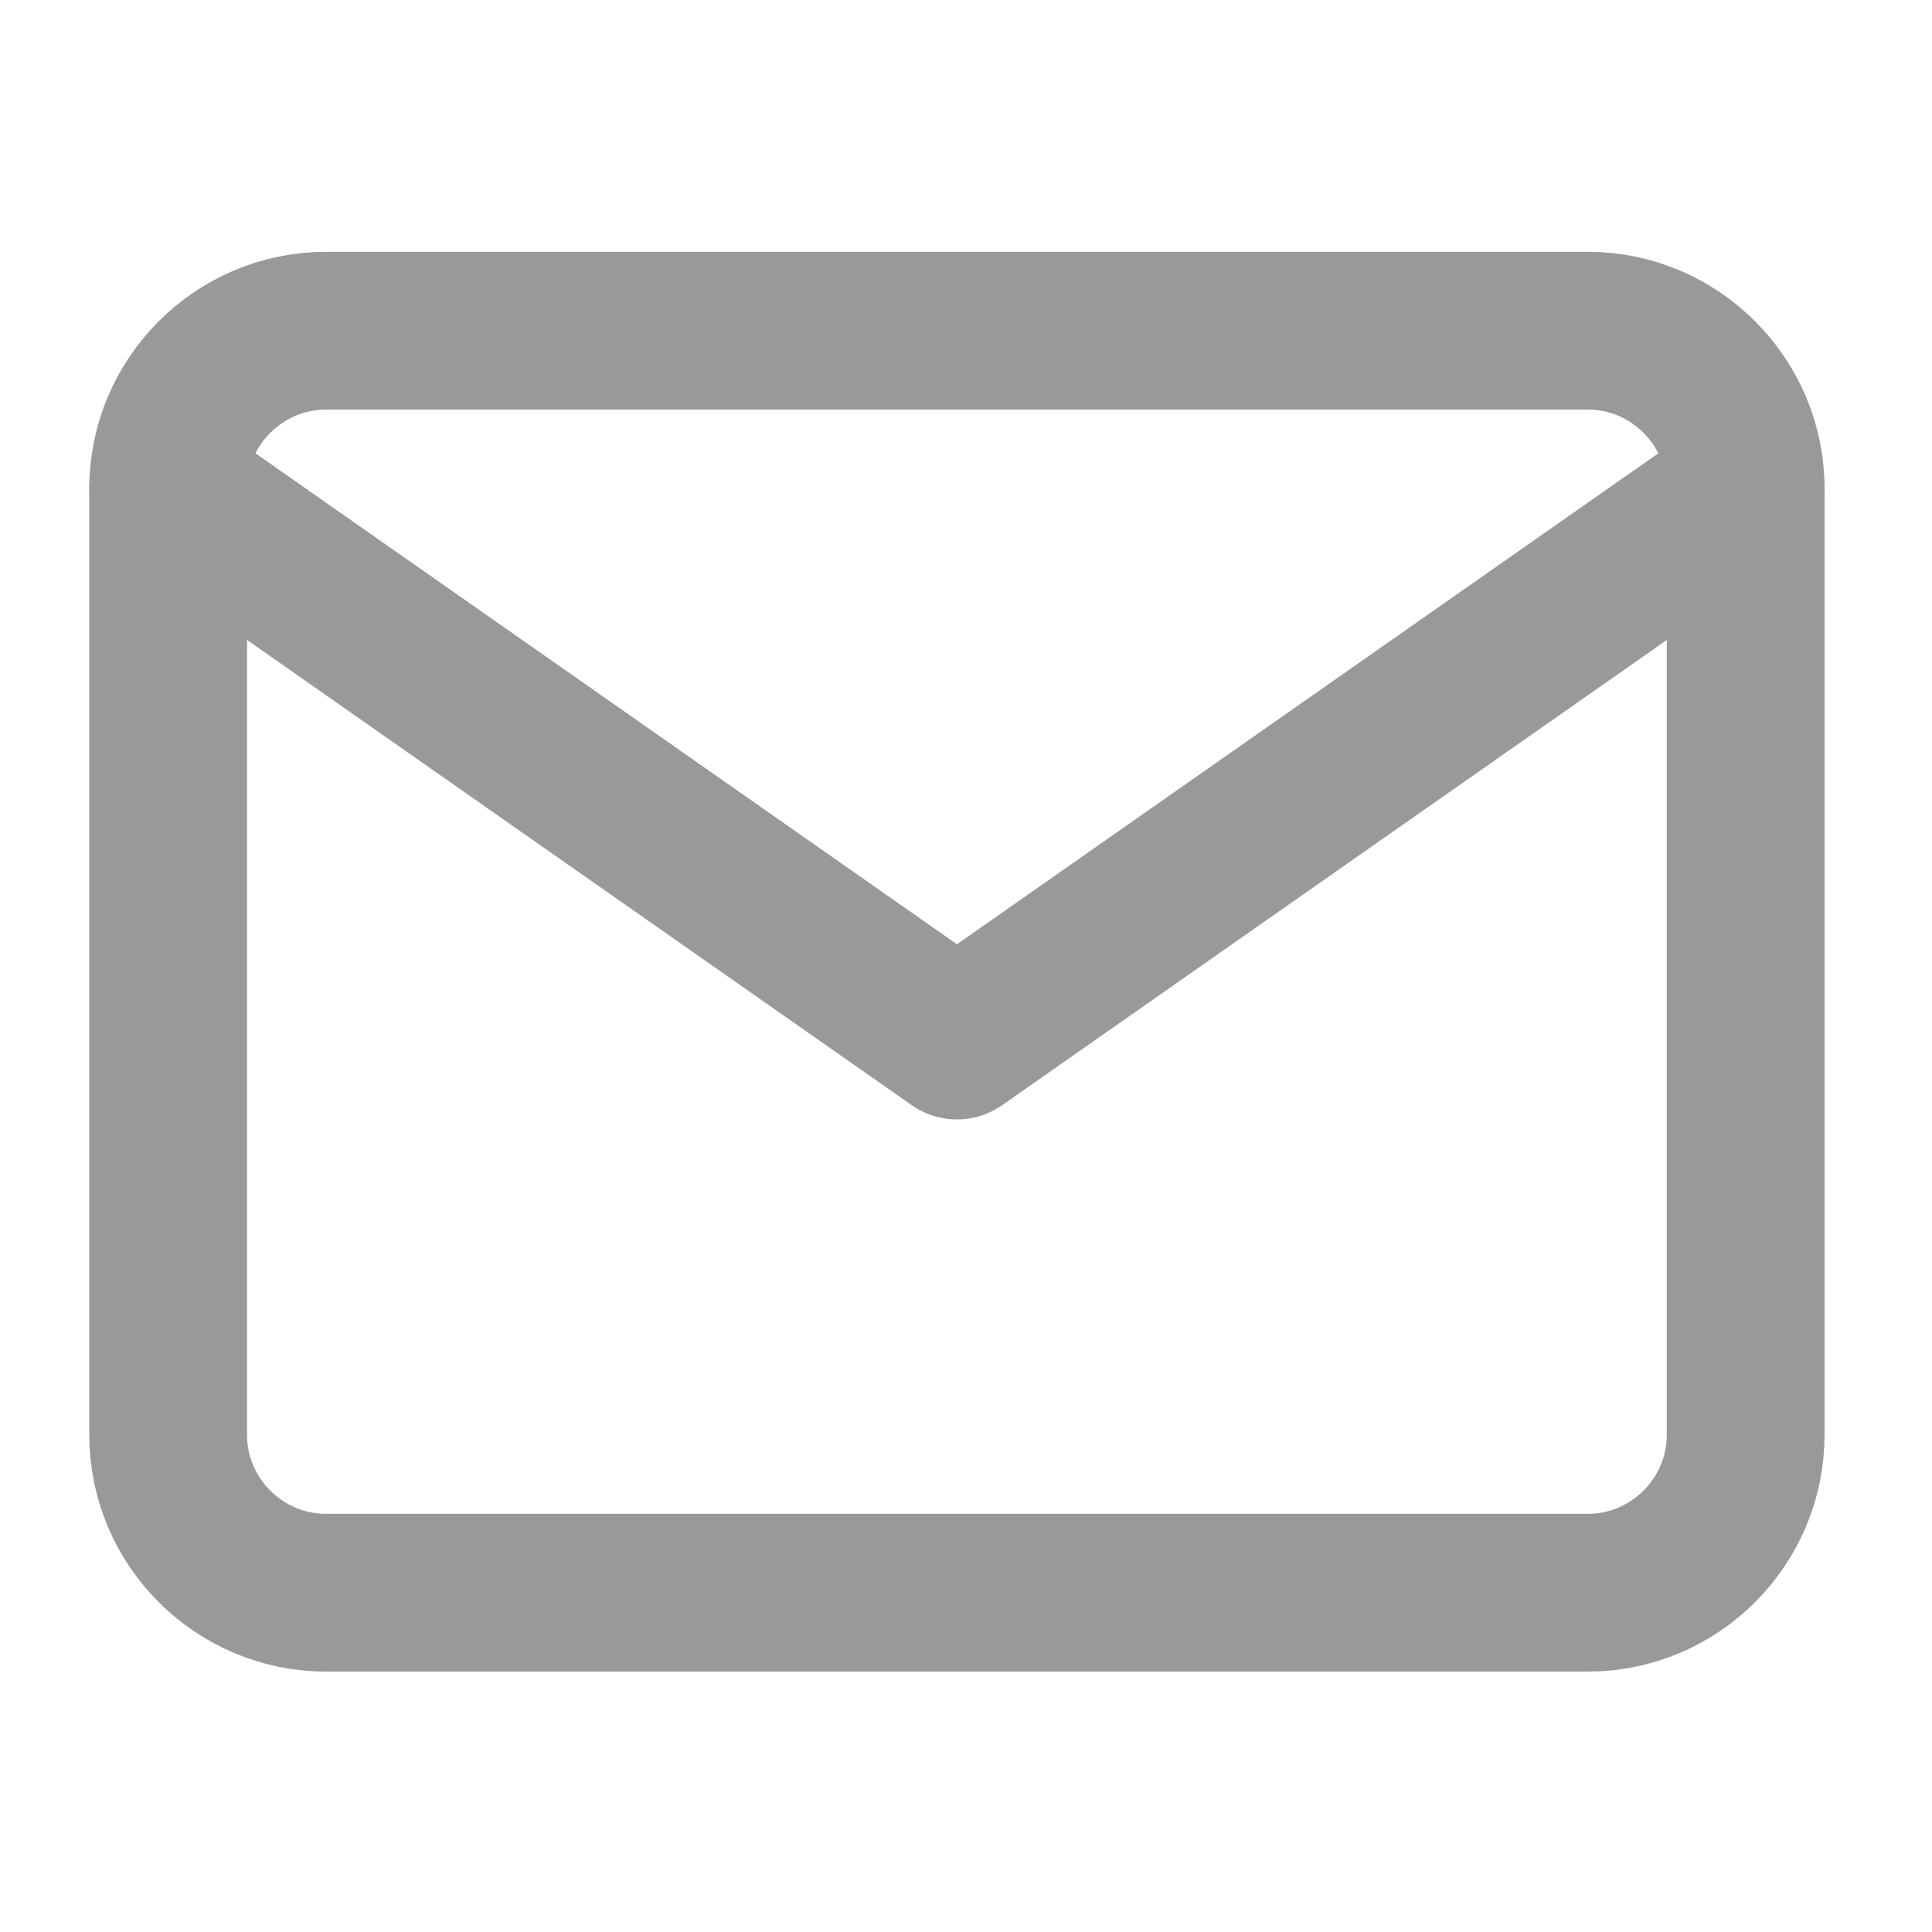
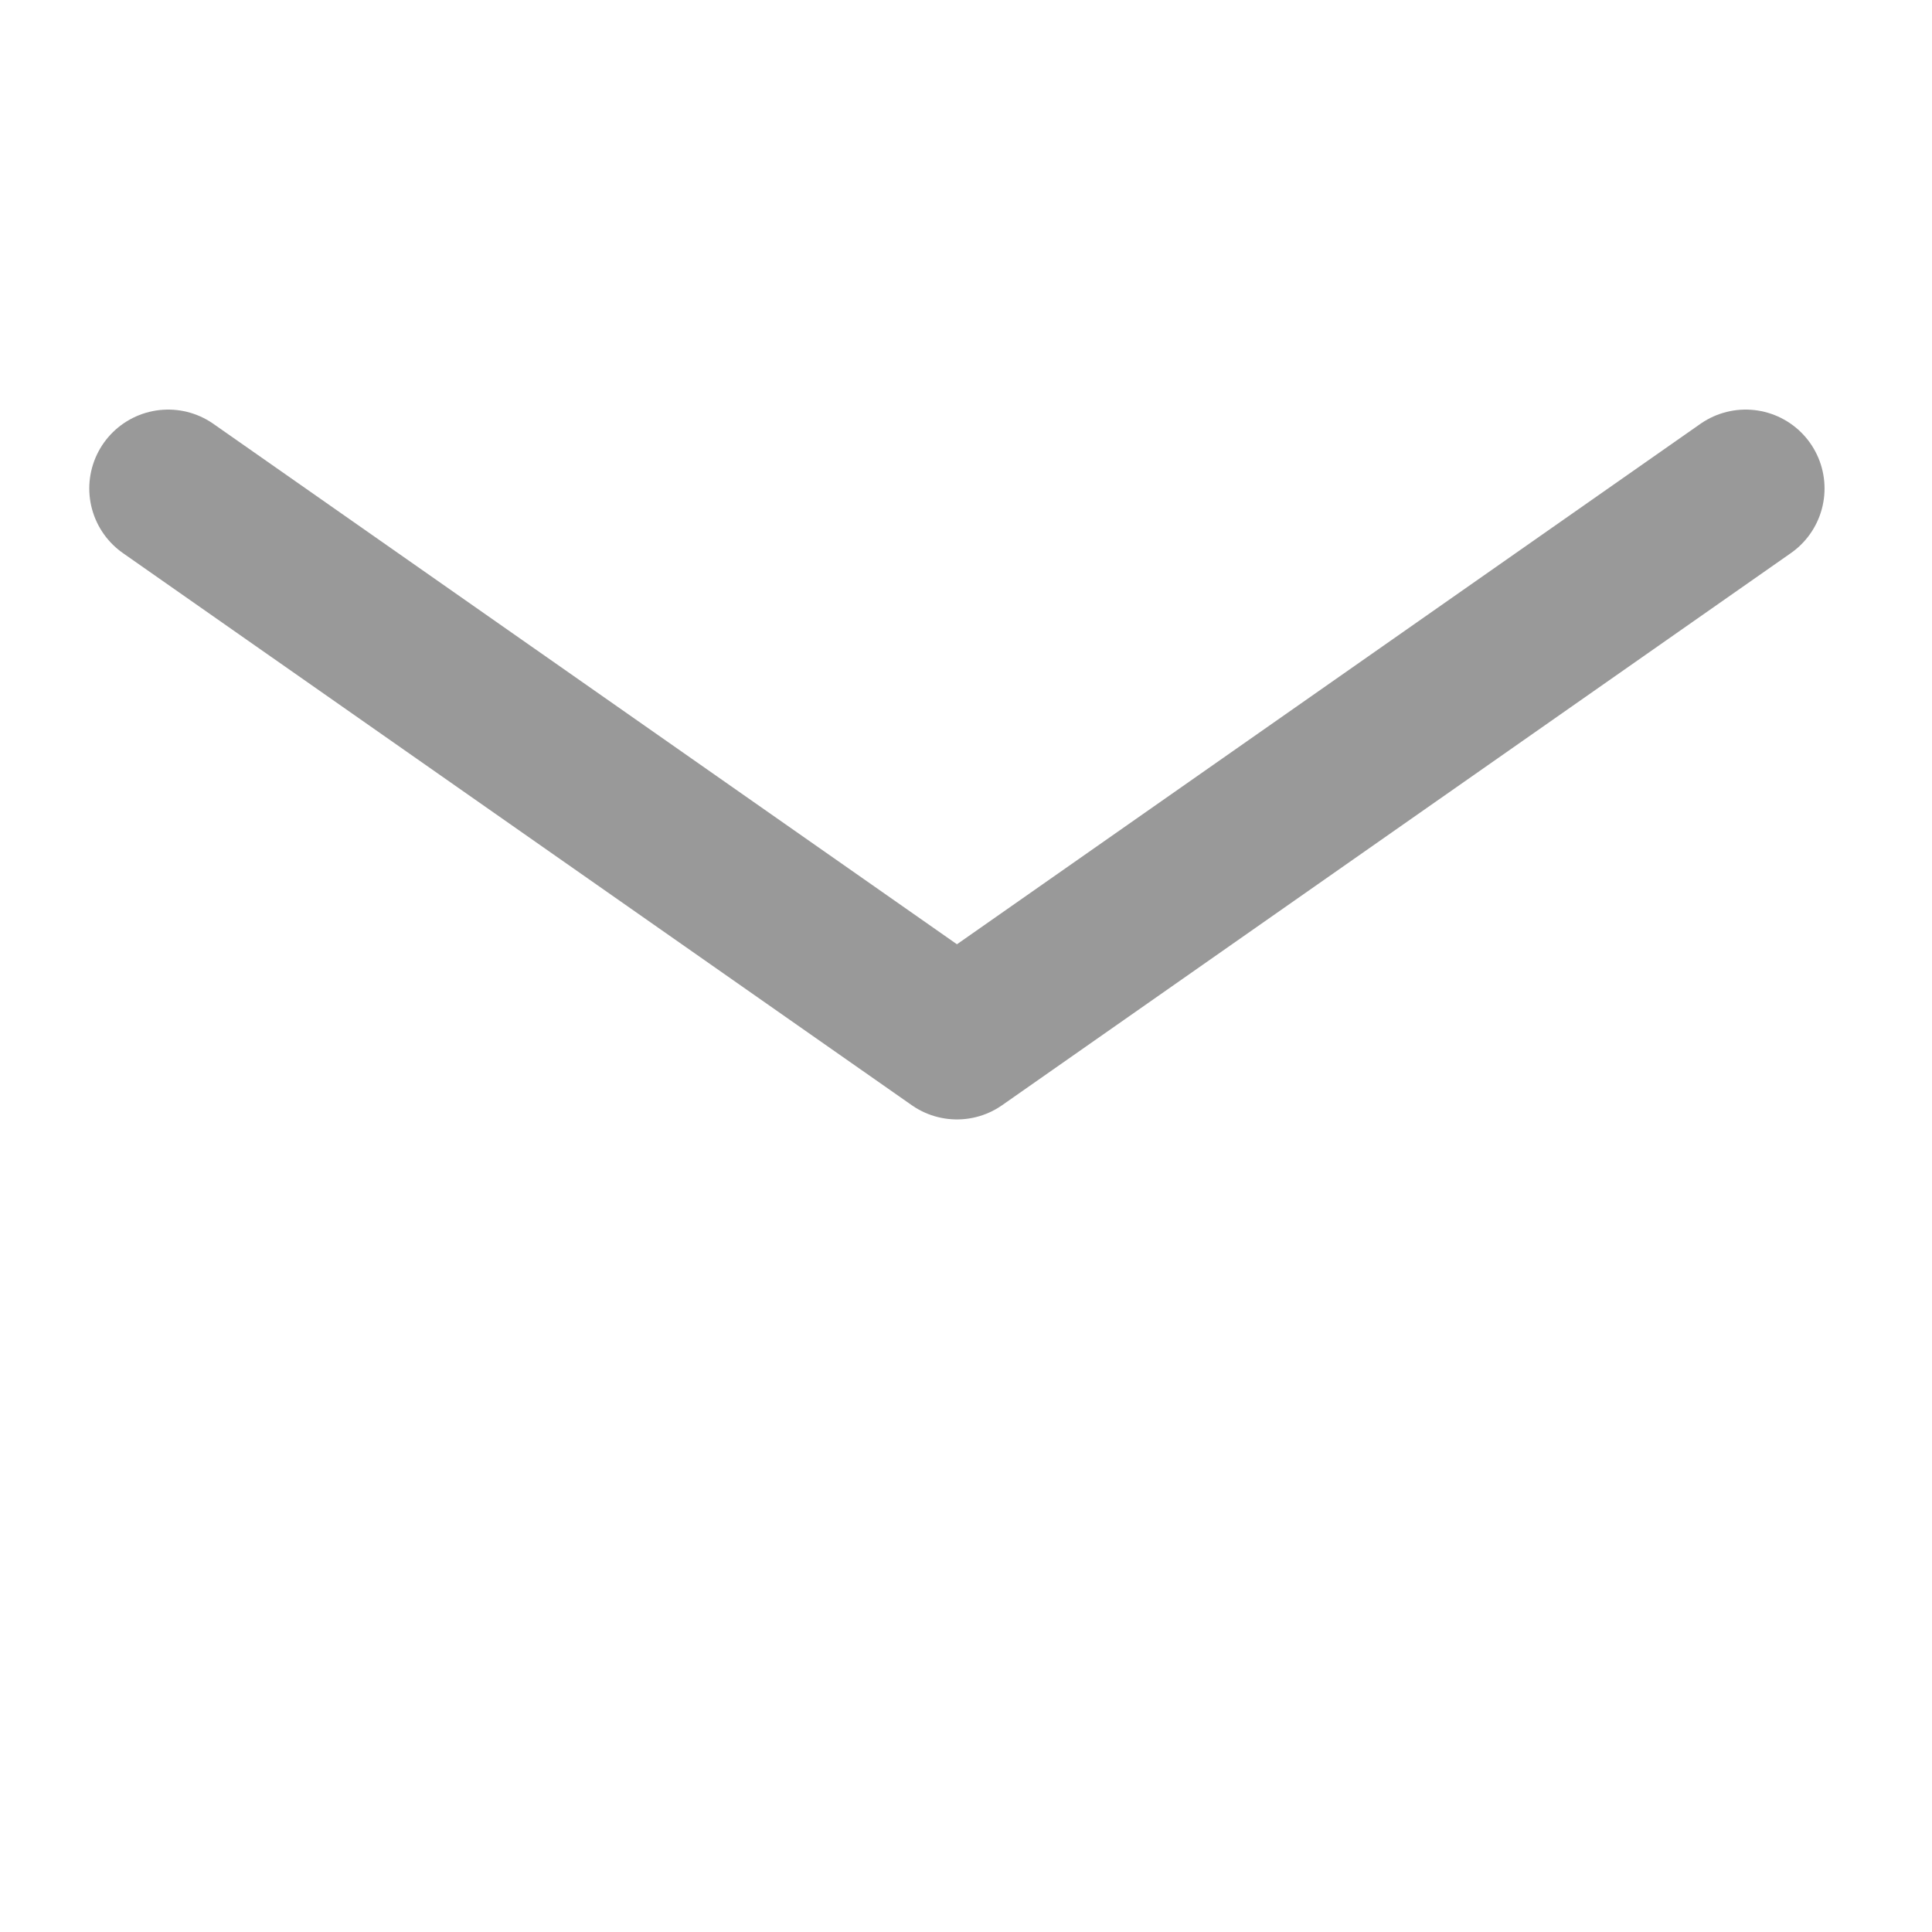
<svg xmlns="http://www.w3.org/2000/svg" width="29" height="29" viewBox="0 0 29 29" fill="none">
  <g opacity="0.4">
-     <path d="M4.892 4.964H23.835C25.137 4.964 26.203 6.03 26.203 7.332V21.539C26.203 22.842 25.137 23.907 23.835 23.907H4.892C3.59 23.907 2.524 22.842 2.524 21.539V7.332C2.524 6.03 3.59 4.964 4.892 4.964Z" stroke="black" stroke-width="2.368" stroke-linecap="round" stroke-linejoin="round" />
    <path d="M26.203 7.332L14.364 15.619L2.524 7.332" stroke="black" stroke-width="2.368" stroke-linecap="round" stroke-linejoin="round" />
  </g>
</svg>